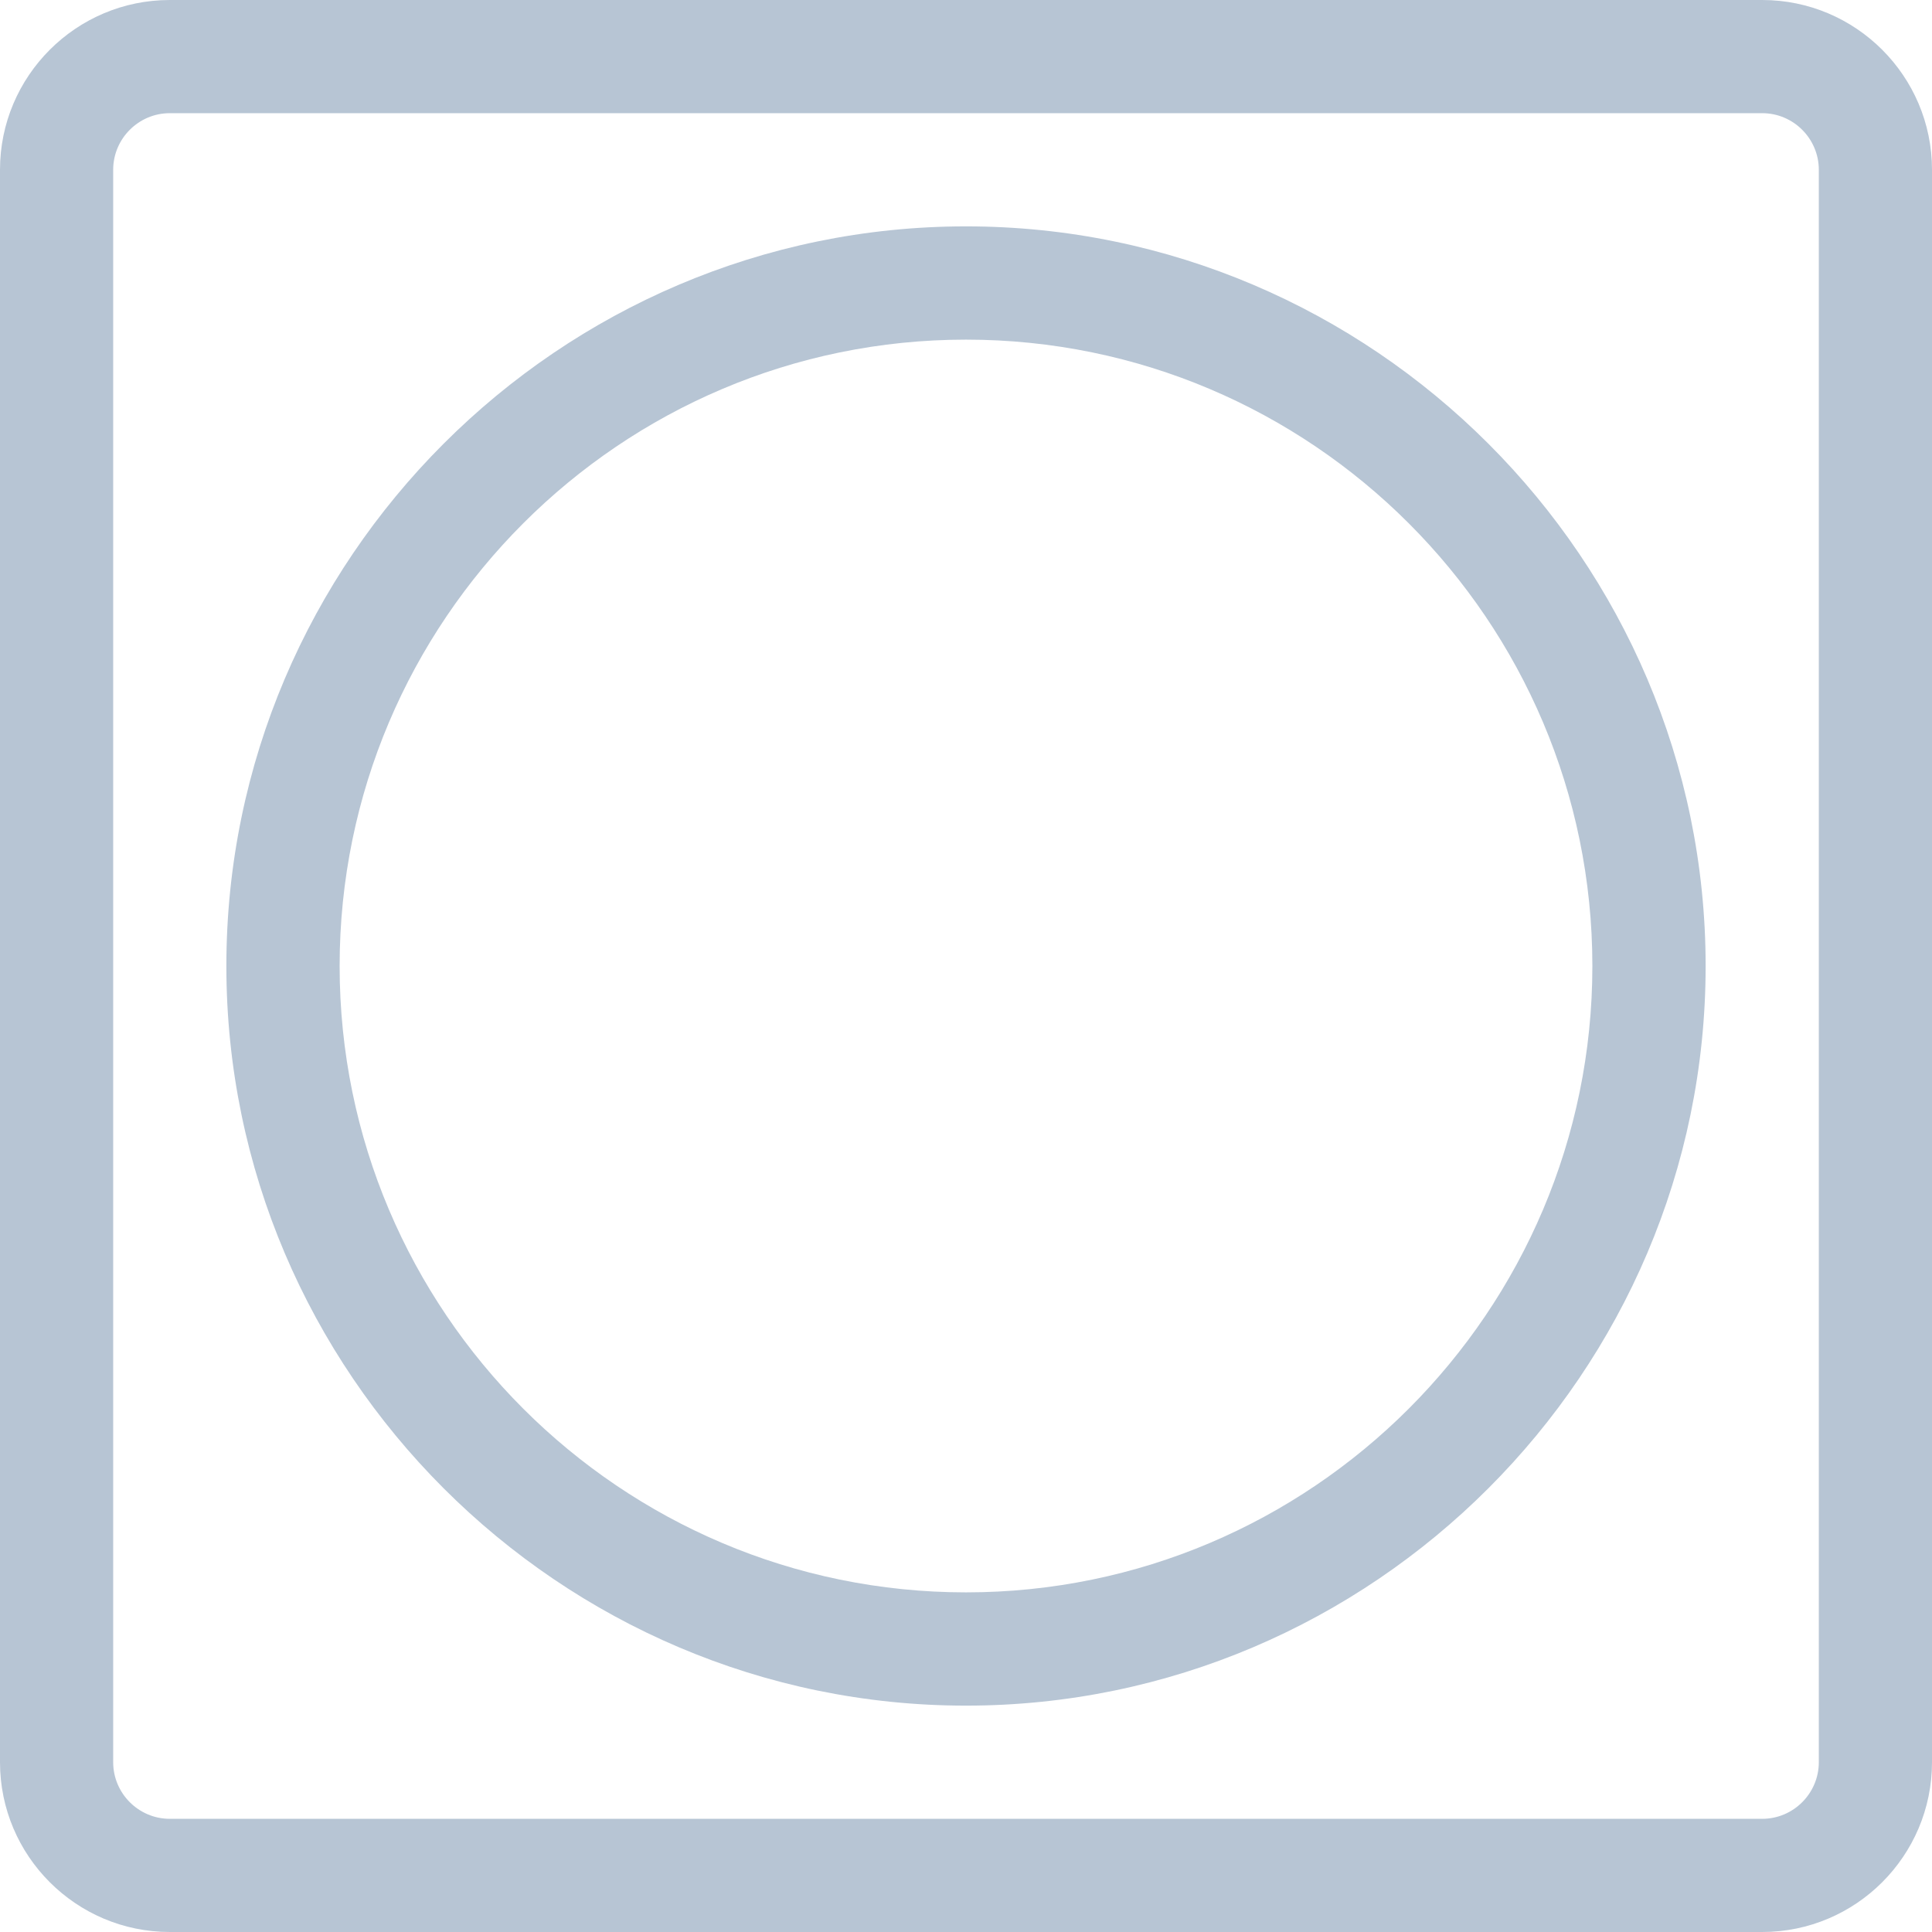
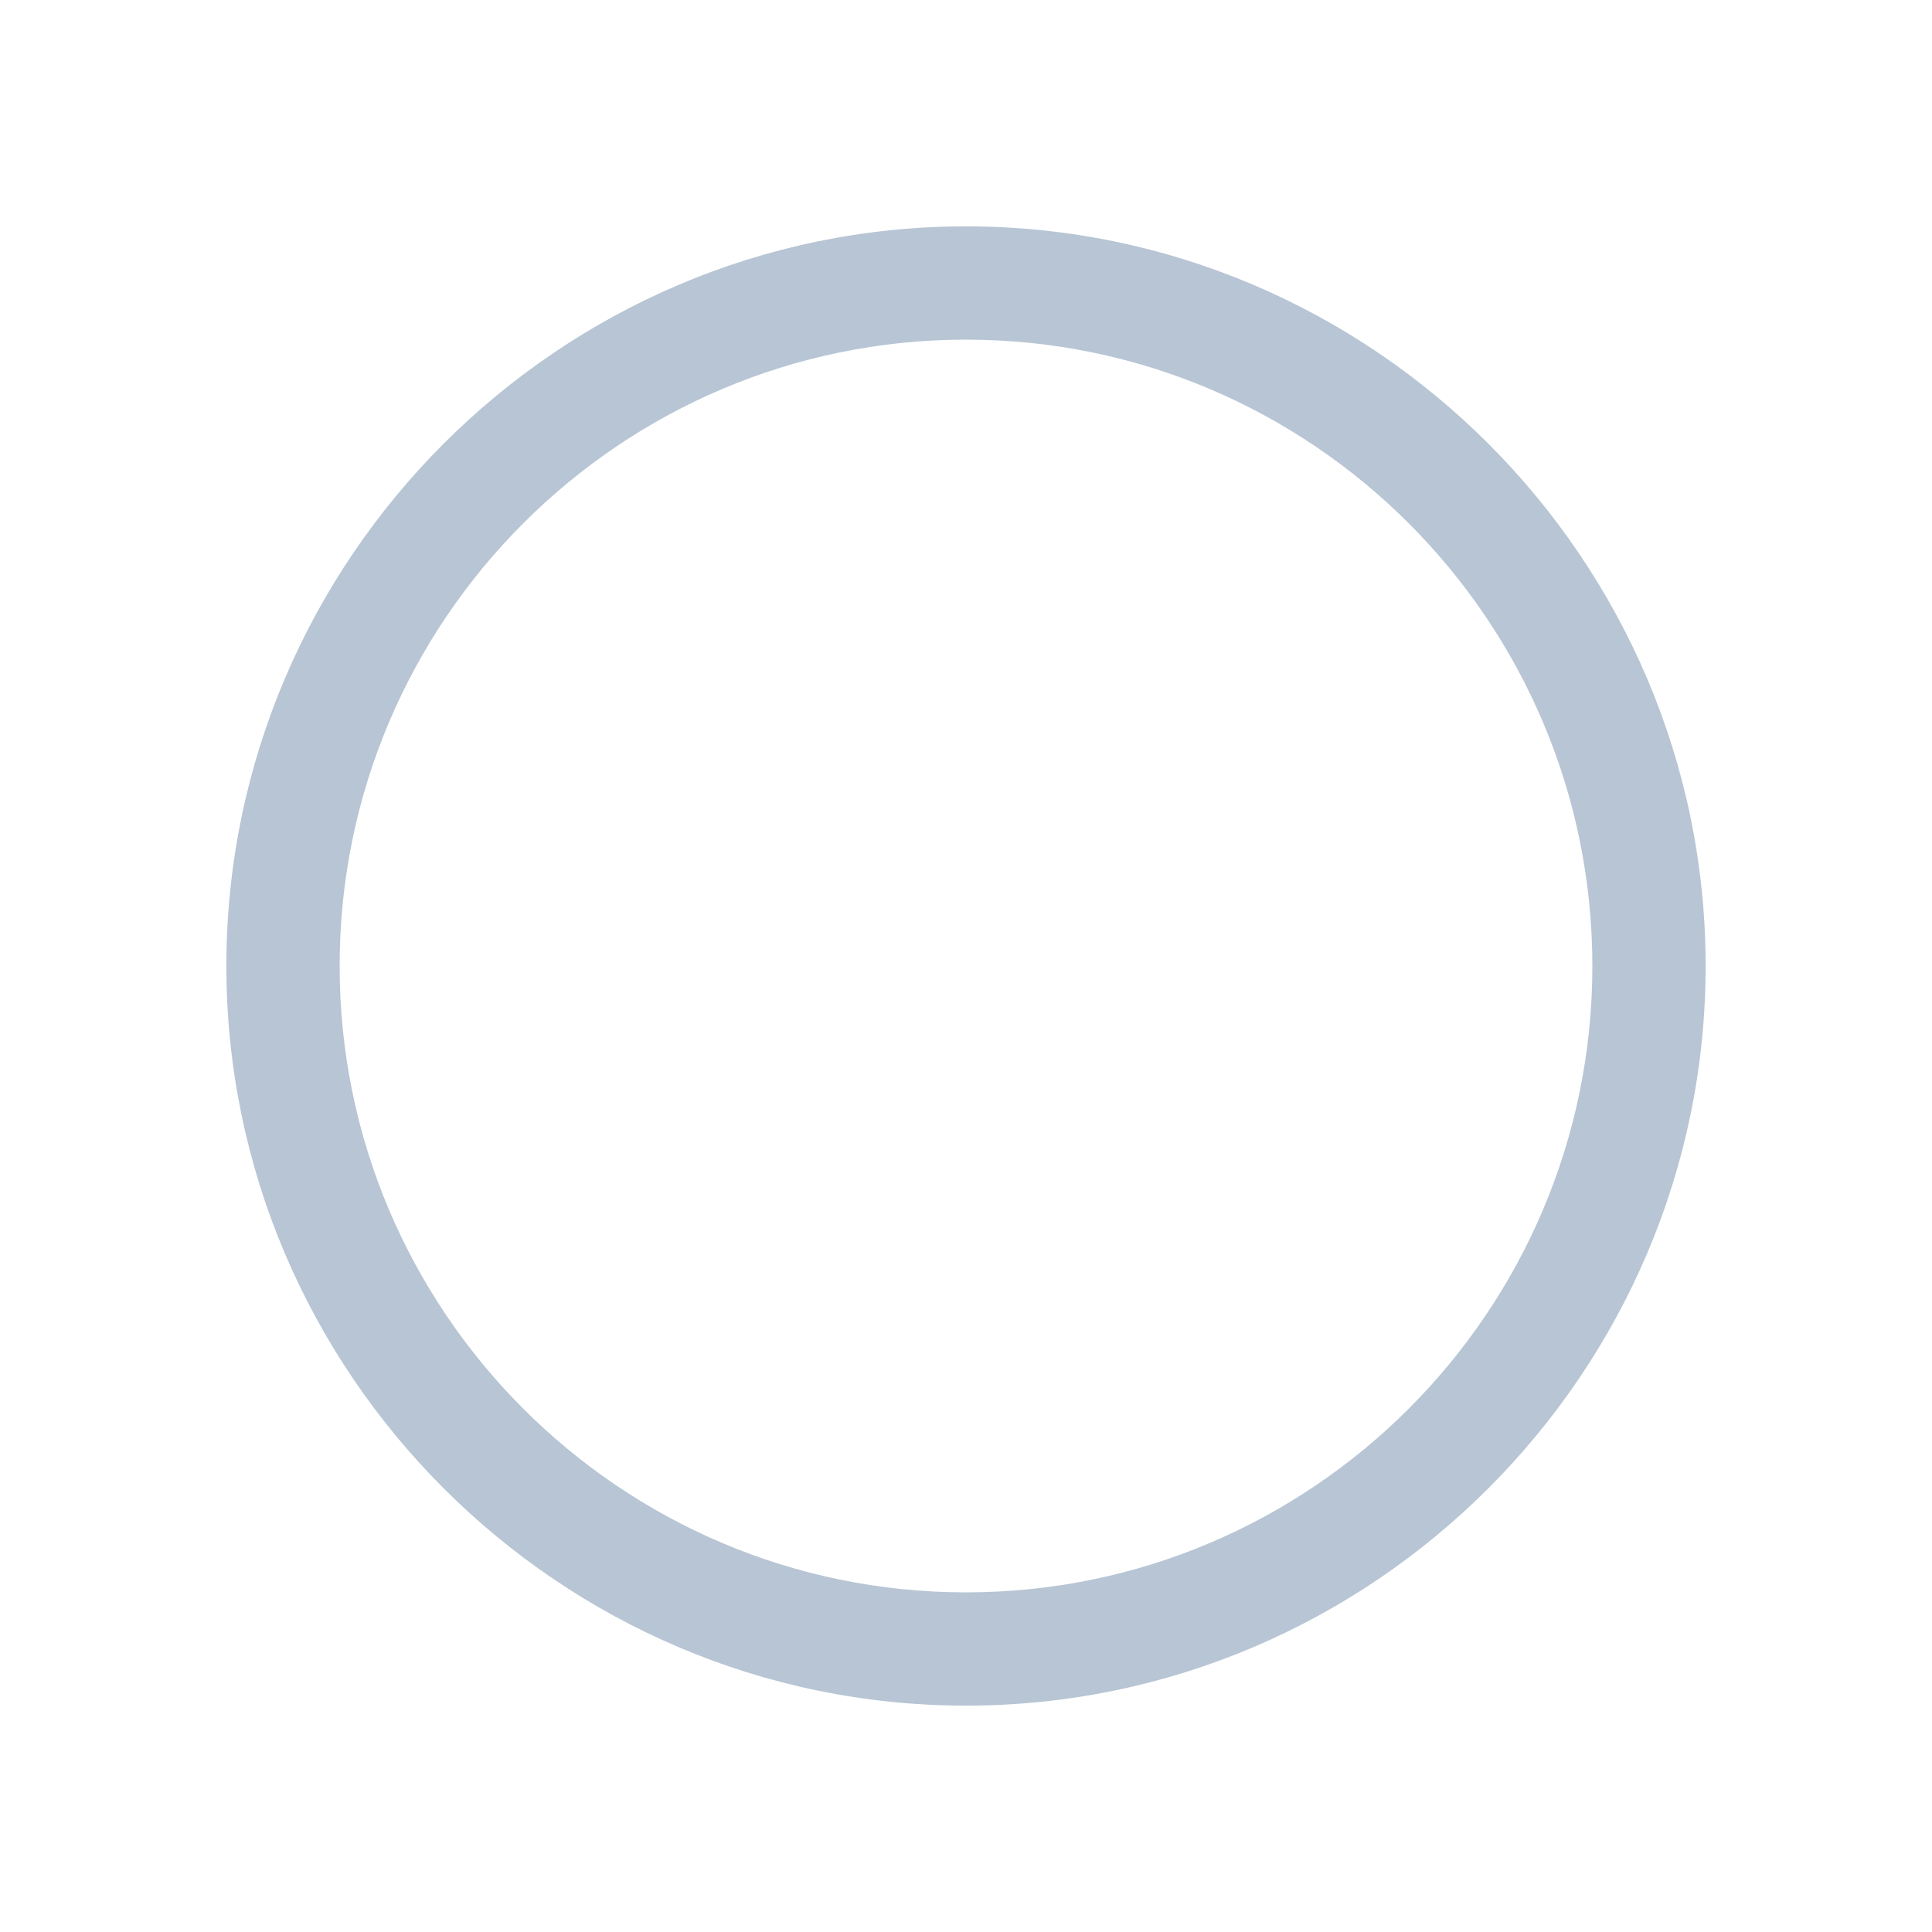
<svg xmlns="http://www.w3.org/2000/svg" width="24" height="24" viewBox="0 0 24 24" fill="none">
-   <path d="M21.891 0H2.109C0.946 0 0 0.946 0 2.109V21.891C0 23.054 0.946 24 2.109 24H21.891C23.054 24 24 23.054 24 21.891V2.109C24 0.946 23.054 0 21.891 0ZM22.594 21.891C22.594 22.278 22.278 22.594 21.891 22.594H2.109C1.722 22.594 1.406 22.278 1.406 21.891V2.109C1.406 1.722 1.722 1.406 2.109 1.406H21.891C22.278 1.406 22.594 1.722 22.594 2.109V21.891Z" fill="#B7C5D4" />
  <path d="M12 2.812C6.947 2.812 2.812 6.948 2.812 12C2.812 17.053 6.948 21.188 12 21.188C17.053 21.188 21.188 17.052 21.188 12C21.188 6.947 17.052 2.812 12 2.812ZM12 19.781C7.709 19.781 4.219 16.291 4.219 12C4.219 7.709 7.709 4.219 12 4.219C16.291 4.219 19.781 7.709 19.781 12C19.781 16.291 16.291 19.781 12 19.781Z" fill="#B7C5D4" />
</svg>